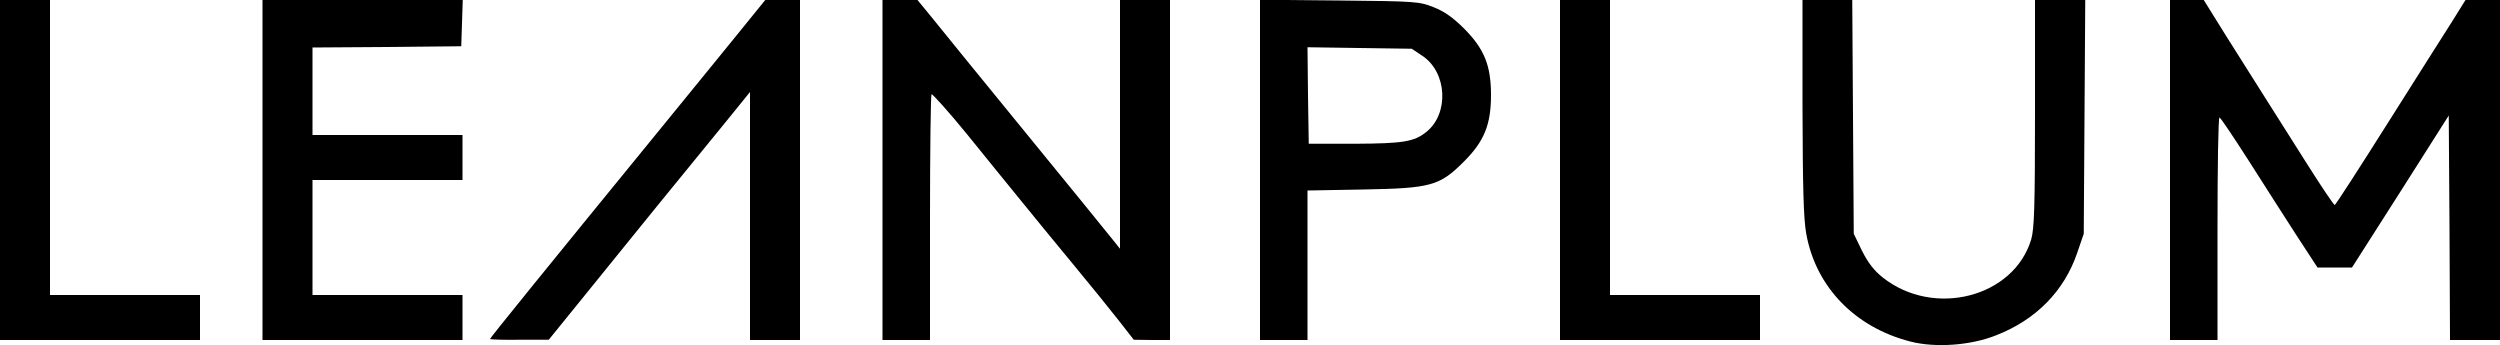
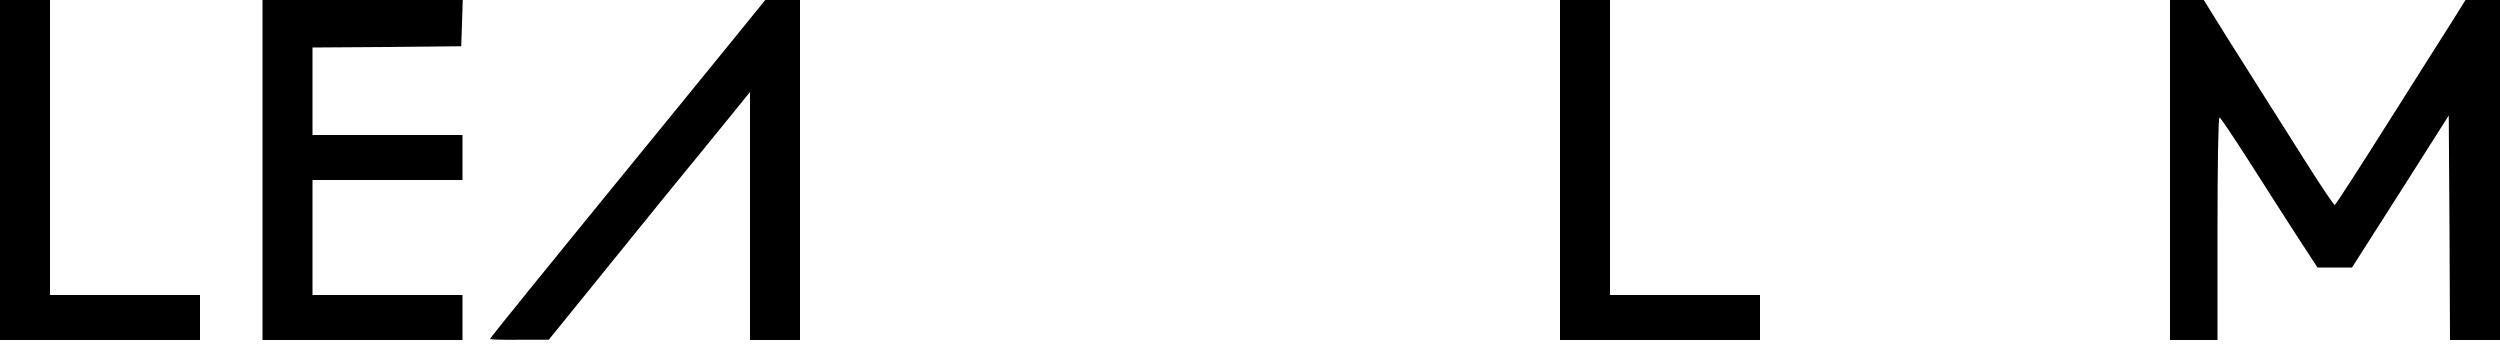
<svg xmlns="http://www.w3.org/2000/svg" height="138pt" preserveAspectRatio="xMidYMid meet" viewBox="0 0 1000 138" width="1000pt">
  <g transform="matrix(.1 0 0 -.1 0 138)">
    <path d="m0 700v-680h400 400v90 90h-300-300v590 590h-100-100z" />
    <path d="m1050 700v-680h400 400v90 90h-300-300v230 230h300 300v90 90h-300-300v175 175l298 2 297 3 3 93 3 92h-401-400z" />
    <path d="m2958 1253c-57-71-196-240-308-378-495-606-690-847-690-851 0-2 53-4 118-3h117l150 185c83 102 215 266 295 364s193 237 253 310l107 132v-496-496h100 100v680 680h-69-70z" />
-     <path d="m3530 700v-680h95 95v488c0 269 3 491 6 495 3 3 68-69 143-161 75-93 172-212 216-266s136-167 205-250 152-186 185-228l60-77 73-1h72v680 680h-100-100v-497-498l-28 35c-15 19-170 210-346 425-175 214-345 423-377 463l-59 72h-70-70z" />
-     <path d="m5040 701v-681h95 95v299 299l223 4c271 5 305 14 403 112 81 81 108 148 108 266s-27 185-108 266c-43 43-78 68-121 85-58 23-70 24-377 27l-318 3zm649 456c100-66 108-232 16-305-49-39-92-46-285-47h-185l-3 193-2 193 208-3 209-3z" />
    <path d="m6240 700v-680h400 400v90 90h-300-300v590 590h-100-100z" />
-     <path d="m7210 953c1-325 4-447 15-508 38-212 194-374 416-431 100-26 242-16 344 25 159 62 272 177 324 330l26 76 3 468 3 467h-101-100v-453c0-373-3-462-15-504-69-232-389-315-594-153-35 28-59 59-83 107l-33 68-3 467-3 468h-99-100z" />
    <path d="m8680 700v-680h95 95v445c0 245 3 445 8 445 4 0 56-78 117-173 60-94 146-229 192-300l83-127h69 69l194 304 193 304 3-449 2-449h100 100v680 680h-69-69l-53-85c-30-46-146-231-259-409-113-179-208-326-211-326-4 0-53 73-110 163-56 89-132 209-169 267s-107 169-156 247l-89 143h-67-68z" />
  </g>
</svg>